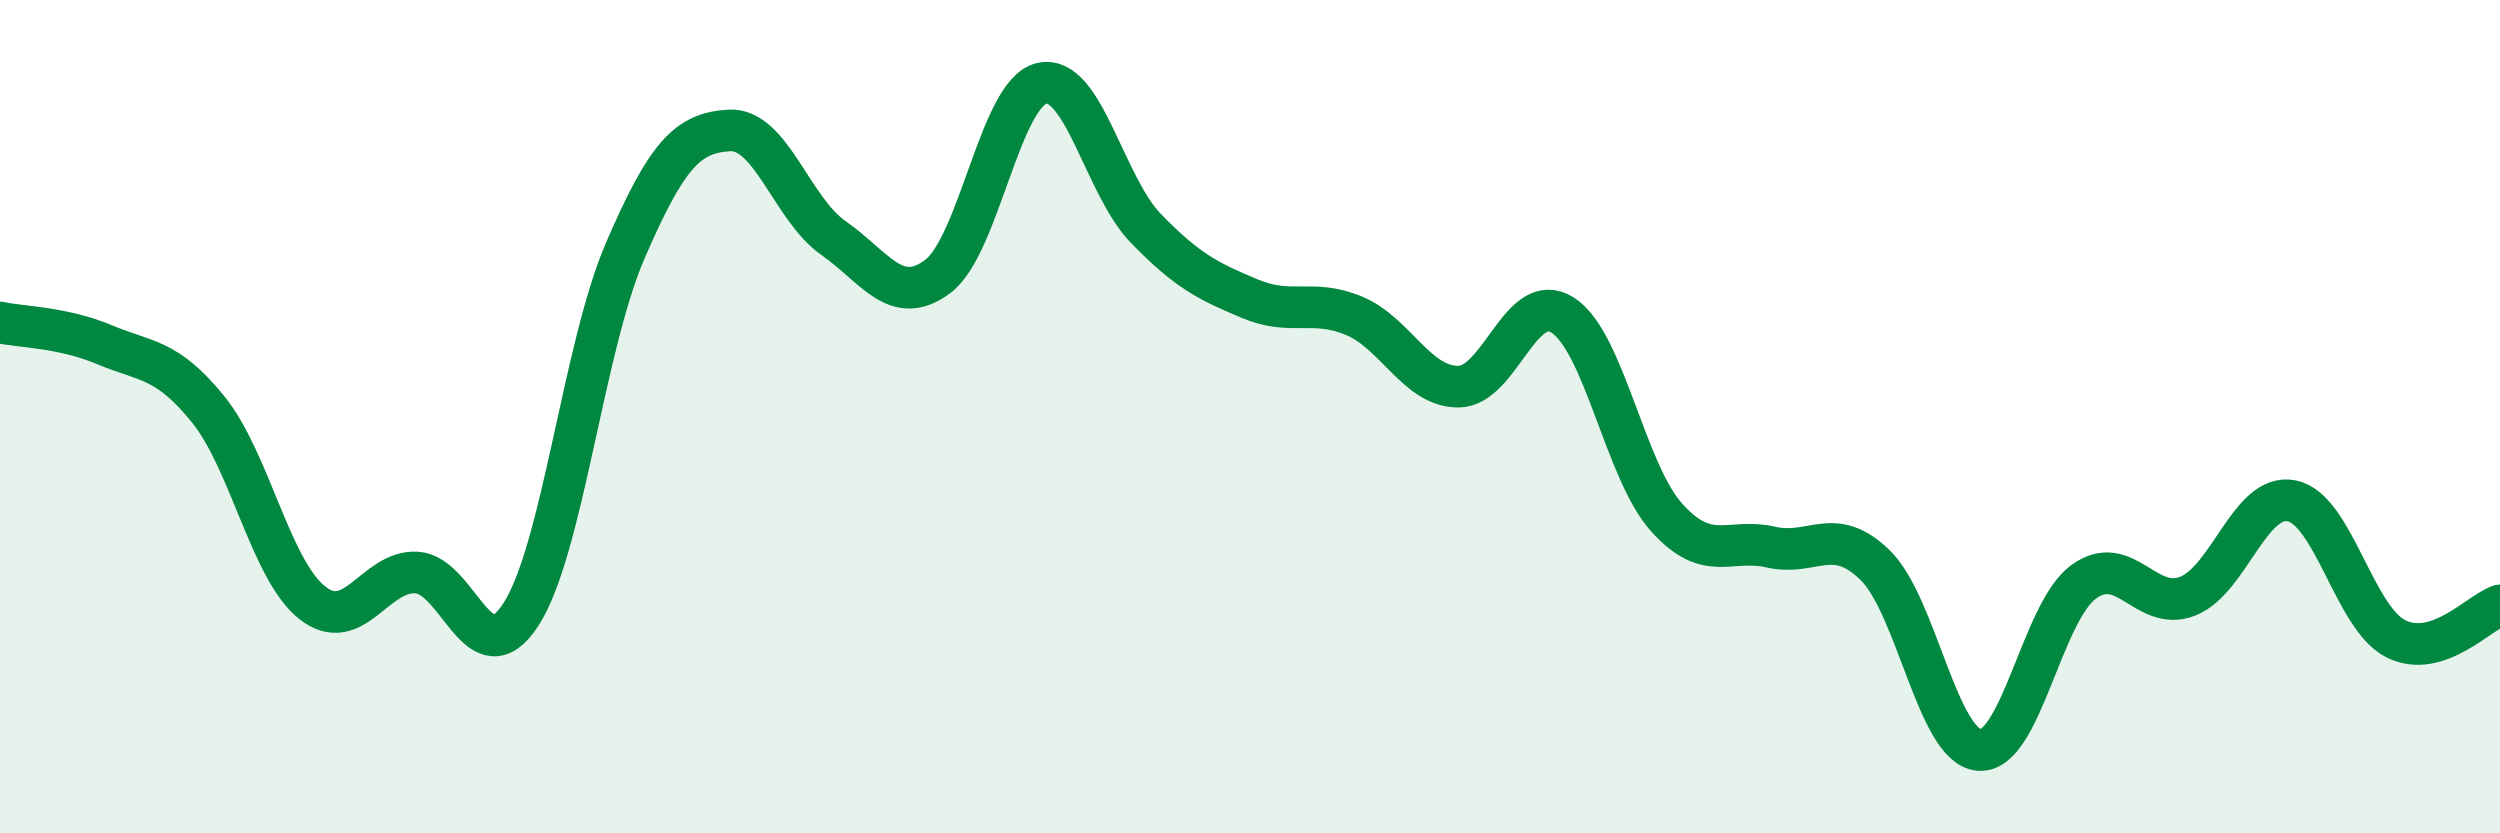
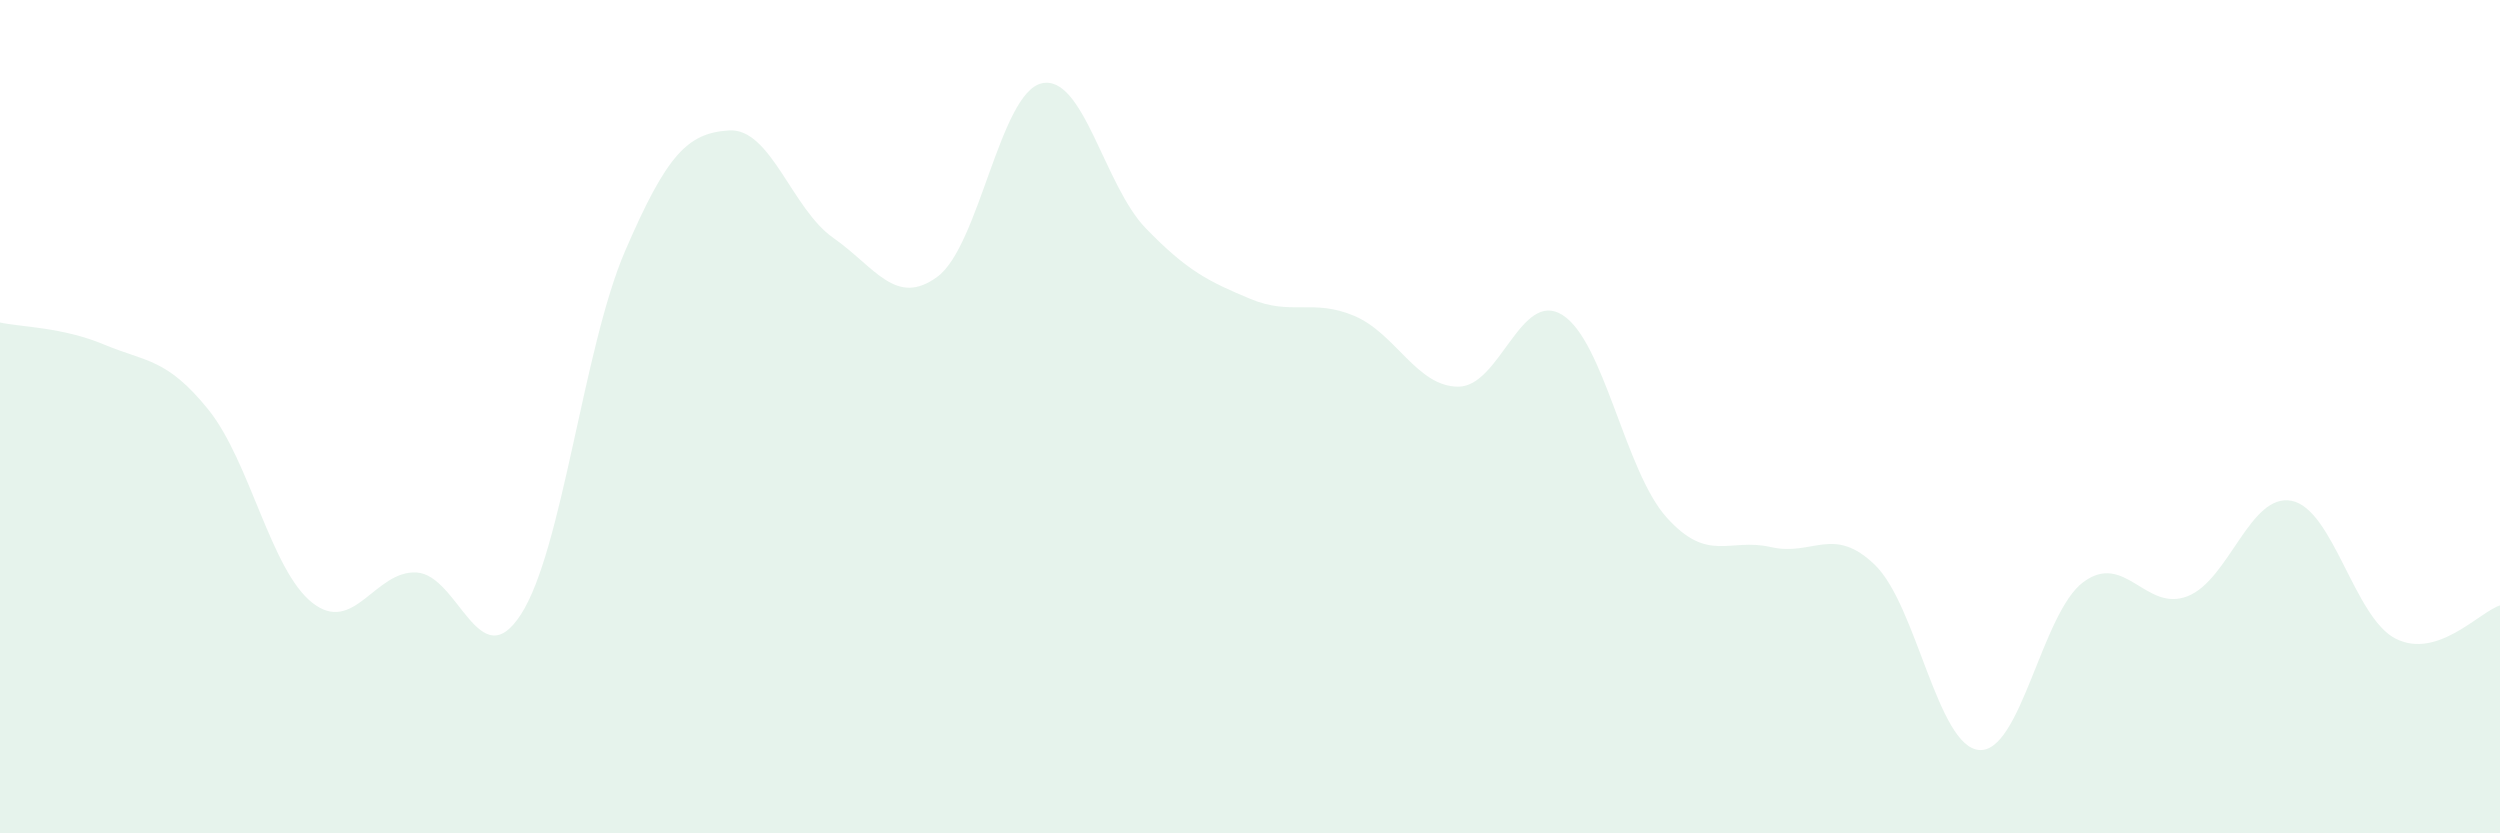
<svg xmlns="http://www.w3.org/2000/svg" width="60" height="20" viewBox="0 0 60 20">
  <path d="M 0,7.74 C 0.5,7.85 1.5,7.85 2.5,8.27 C 3.5,8.69 4,8.59 5,9.83 C 6,11.07 6.5,13.69 7.5,14.47 C 8.5,15.25 9,13.68 10,13.74 C 11,13.8 11.5,16.29 12.5,14.75 C 13.5,13.21 14,8.35 15,6.03 C 16,3.71 16.5,3.19 17.5,3.13 C 18.5,3.07 19,5.01 20,5.71 C 21,6.41 21.5,7.38 22.5,6.64 C 23.5,5.9 24,2.23 25,2 C 26,1.77 26.5,4.45 27.5,5.48 C 28.5,6.51 29,6.75 30,7.17 C 31,7.59 31.5,7.16 32.5,7.58 C 33.5,8 34,9.28 35,9.28 C 36,9.28 36.5,6.93 37.5,7.56 C 38.5,8.19 39,11.31 40,12.42 C 41,13.53 41.5,12.9 42.5,13.13 C 43.5,13.36 44,12.59 45,13.56 C 46,14.53 46.5,17.92 47.5,18 C 48.5,18.08 49,14.71 50,13.97 C 51,13.23 51.5,14.7 52.5,14.31 C 53.5,13.92 54,11.82 55,12.02 C 56,12.22 56.5,14.83 57.5,15.33 C 58.5,15.83 59.5,14.69 60,14.53L60 20L0 20Z" fill="#008740" opacity="0.1" stroke-linecap="round" stroke-linejoin="round" />
-   <path d="M 0,7.74 C 0.5,7.85 1.5,7.85 2.5,8.27 C 3.5,8.69 4,8.59 5,9.83 C 6,11.07 6.5,13.69 7.5,14.47 C 8.5,15.25 9,13.68 10,13.74 C 11,13.8 11.5,16.29 12.5,14.75 C 13.5,13.21 14,8.35 15,6.03 C 16,3.71 16.5,3.19 17.5,3.13 C 18.5,3.07 19,5.01 20,5.71 C 21,6.41 21.5,7.38 22.5,6.64 C 23.5,5.9 24,2.23 25,2 C 26,1.77 26.5,4.45 27.5,5.48 C 28.5,6.51 29,6.75 30,7.17 C 31,7.59 31.5,7.16 32.5,7.58 C 33.5,8 34,9.28 35,9.28 C 36,9.28 36.5,6.93 37.5,7.56 C 38.5,8.19 39,11.31 40,12.42 C 41,13.53 41.5,12.9 42.5,13.13 C 43.5,13.36 44,12.59 45,13.56 C 46,14.53 46.5,17.92 47.5,18 C 48.5,18.08 49,14.71 50,13.97 C 51,13.23 51.5,14.7 52.5,14.31 C 53.5,13.92 54,11.82 55,12.02 C 56,12.22 56.5,14.83 57.5,15.33 C 58.5,15.83 59.5,14.69 60,14.53" stroke="#008740" stroke-width="1" fill="none" stroke-linecap="round" stroke-linejoin="round" />
</svg>